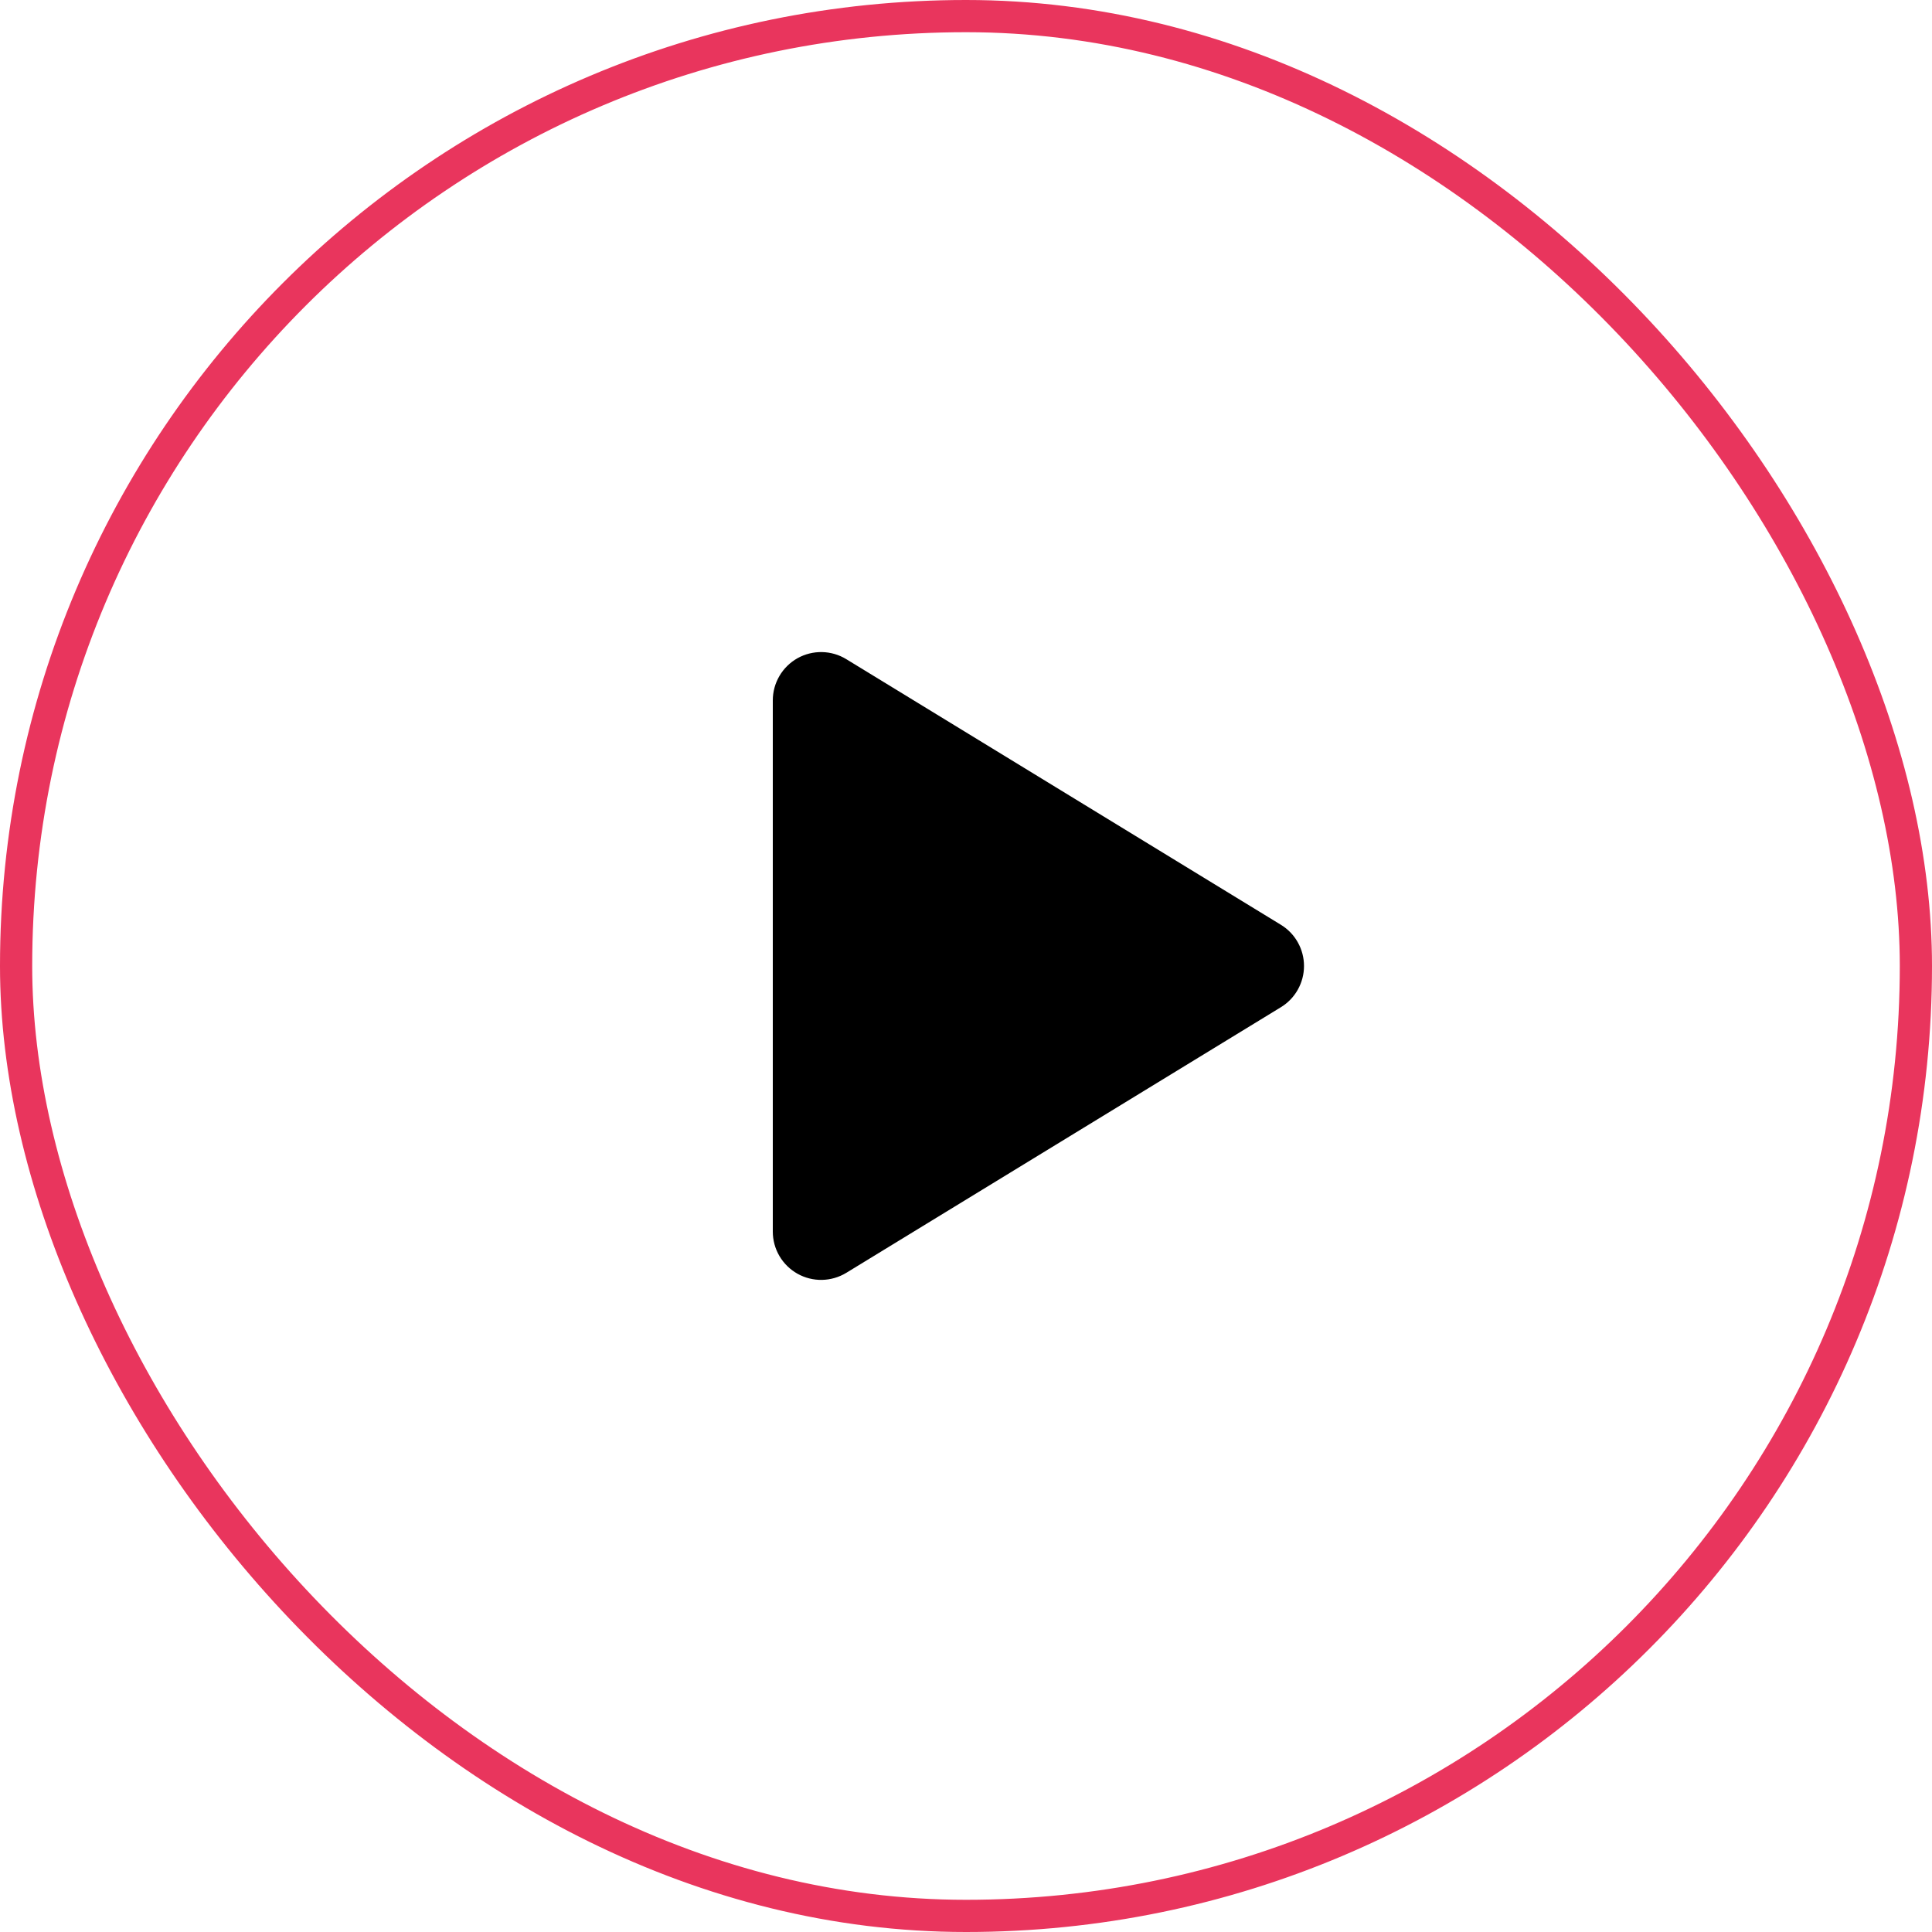
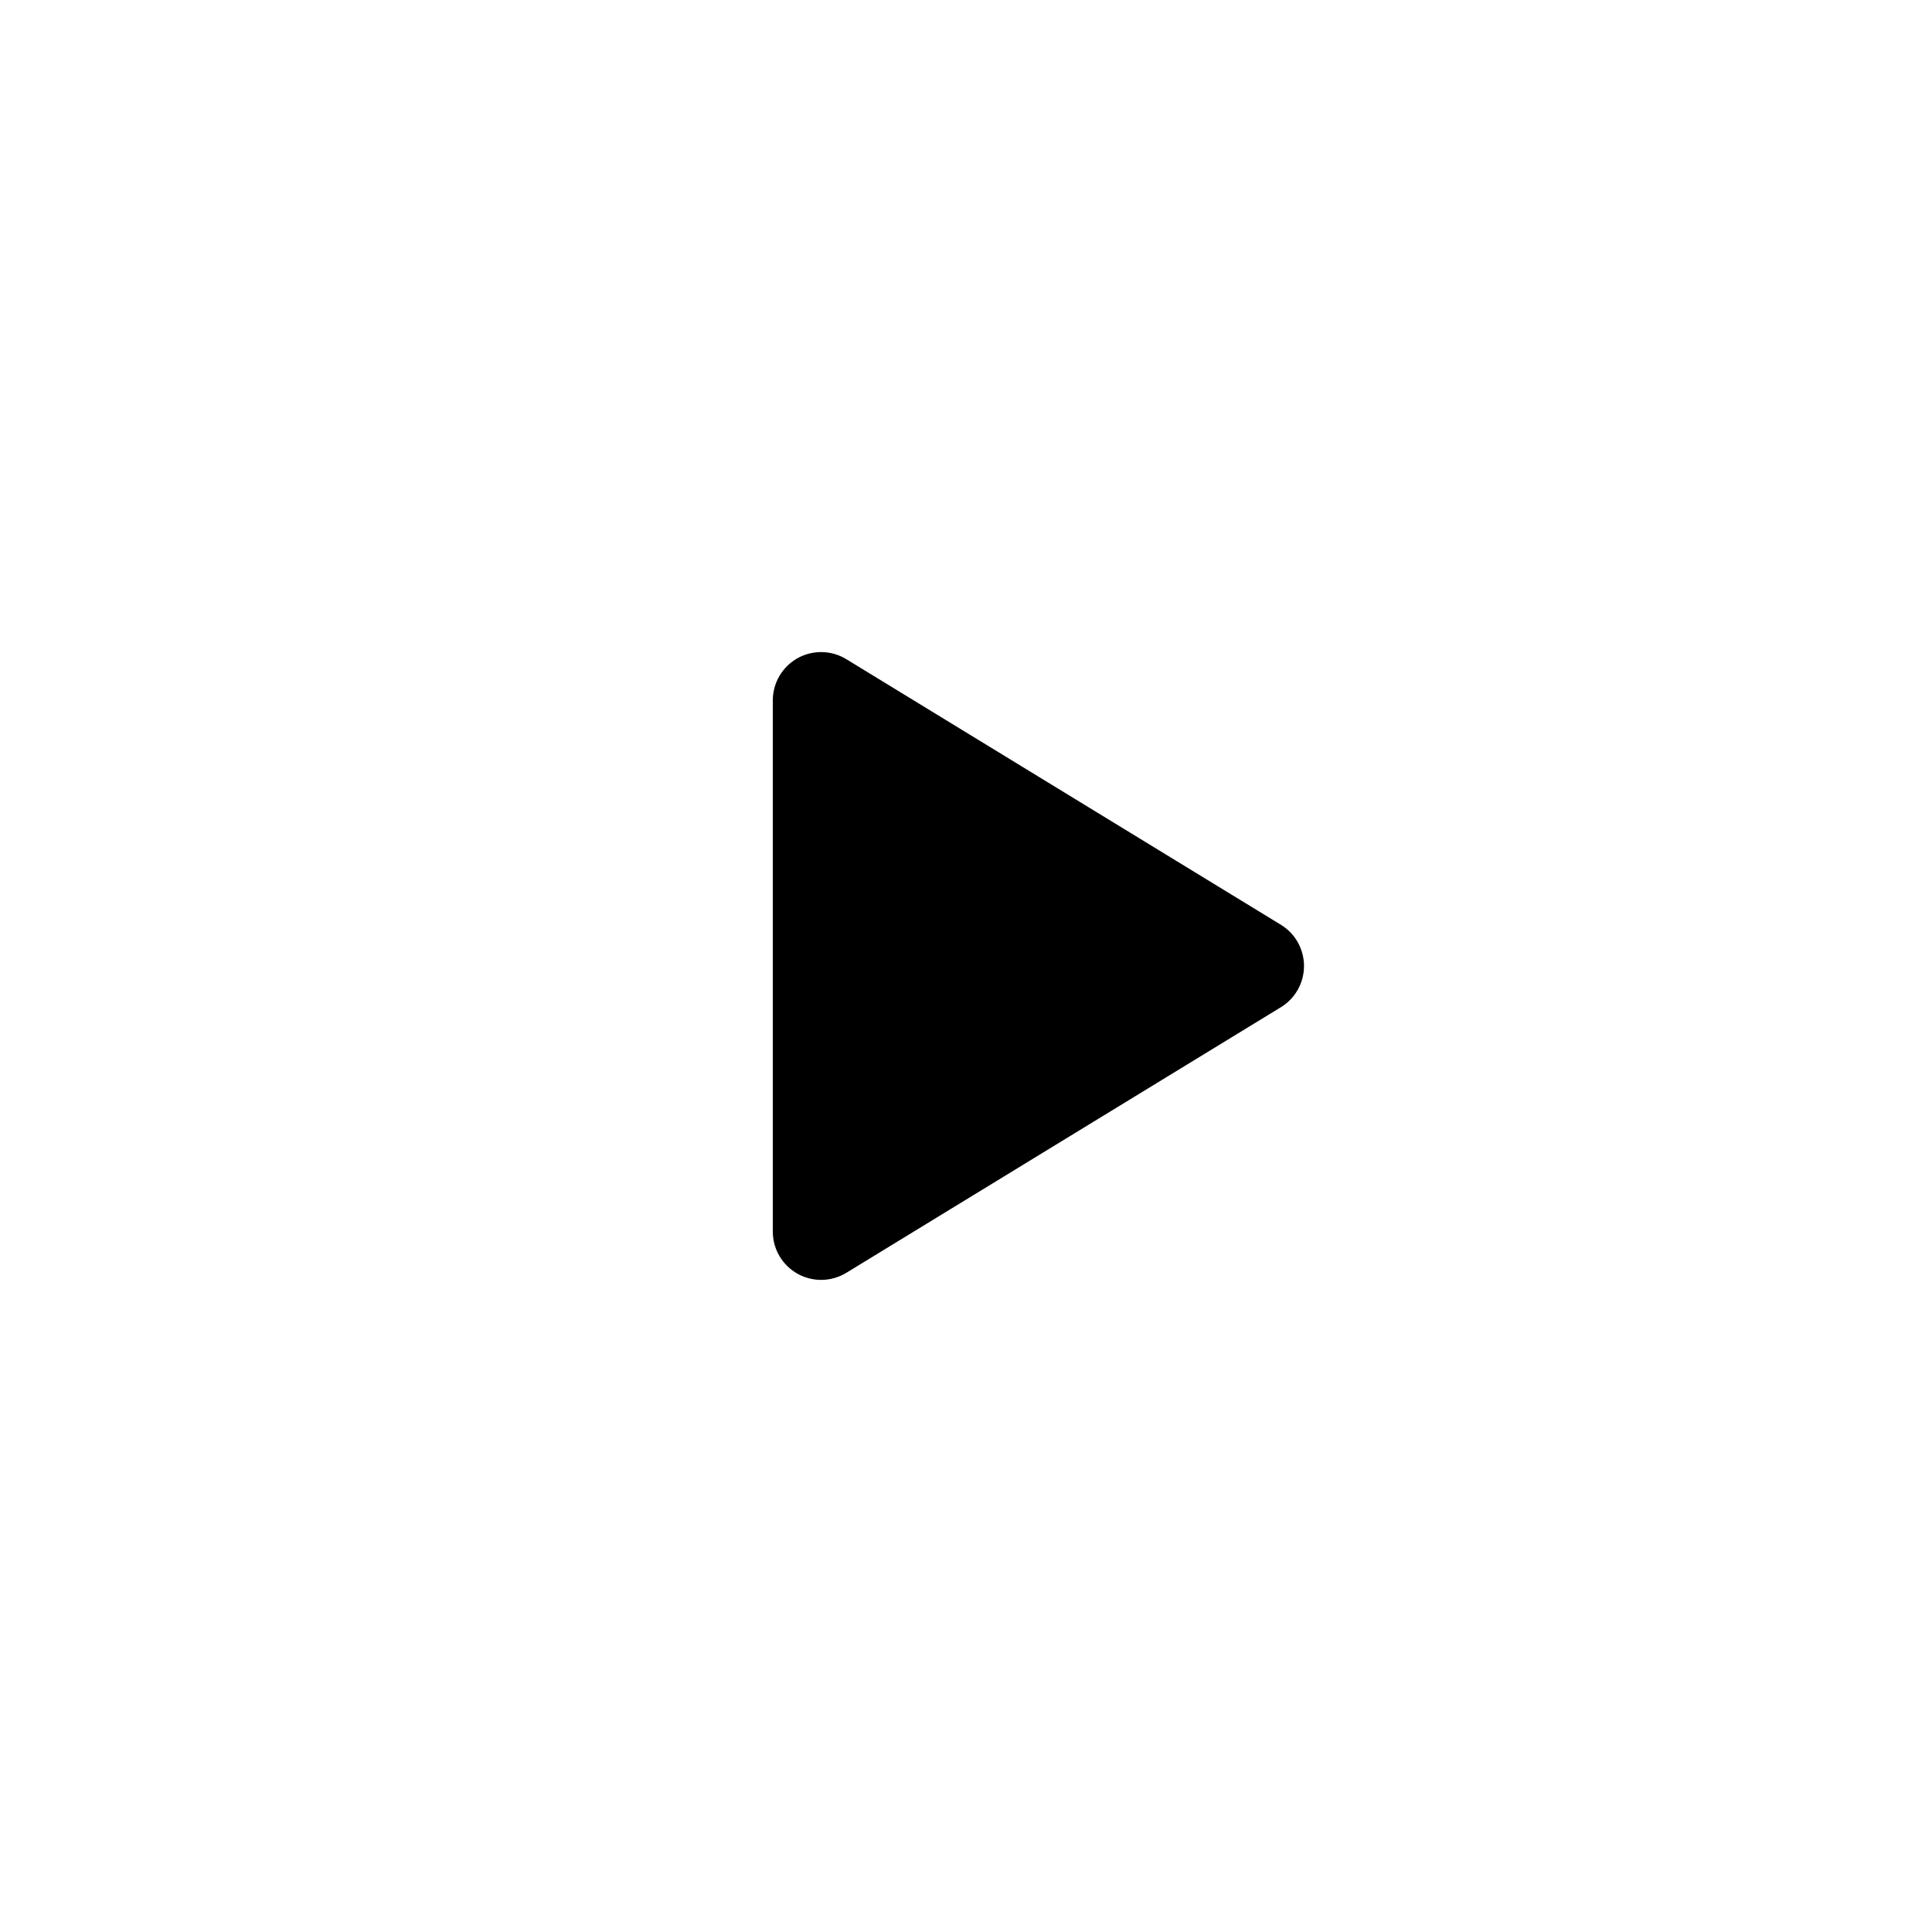
<svg xmlns="http://www.w3.org/2000/svg" width="60" height="60" viewBox="0 0 60 60" fill="none">
-   <path d="M39.779 28.72L26.282 20.471C26.055 20.332 25.795 20.256 25.528 20.251C25.262 20.246 24.999 20.312 24.766 20.442C24.534 20.573 24.34 20.763 24.206 20.993C24.071 21.223 24 21.484 24 21.751V38.249C24 38.516 24.071 38.777 24.206 39.007C24.341 39.237 24.534 39.426 24.767 39.557C24.999 39.687 25.262 39.753 25.528 39.748C25.795 39.743 26.055 39.667 26.282 39.529L39.779 31.28C39.999 31.146 40.18 30.958 40.305 30.734C40.431 30.51 40.497 30.257 40.497 30C40.497 29.743 40.431 29.49 40.305 29.266C40.18 29.042 39.999 28.854 39.779 28.72V28.72Z" fill="black" />
-   <rect x="0.5" y="0.5" width="59" height="59" rx="29.5" stroke="#E9355D" />
+   <path d="M39.779 28.72L26.282 20.471C26.055 20.332 25.795 20.256 25.528 20.251C25.262 20.246 24.999 20.312 24.766 20.442C24.534 20.573 24.34 20.763 24.206 20.993C24.071 21.223 24 21.484 24 21.751V38.249C24 38.516 24.071 38.777 24.206 39.007C24.341 39.237 24.534 39.426 24.767 39.557C24.999 39.687 25.262 39.753 25.528 39.748C25.795 39.743 26.055 39.667 26.282 39.529L39.779 31.28C39.999 31.146 40.18 30.958 40.305 30.734C40.431 30.51 40.497 30.257 40.497 30C40.497 29.743 40.431 29.49 40.305 29.266C40.18 29.042 39.999 28.854 39.779 28.72V28.72" fill="black" />
</svg>